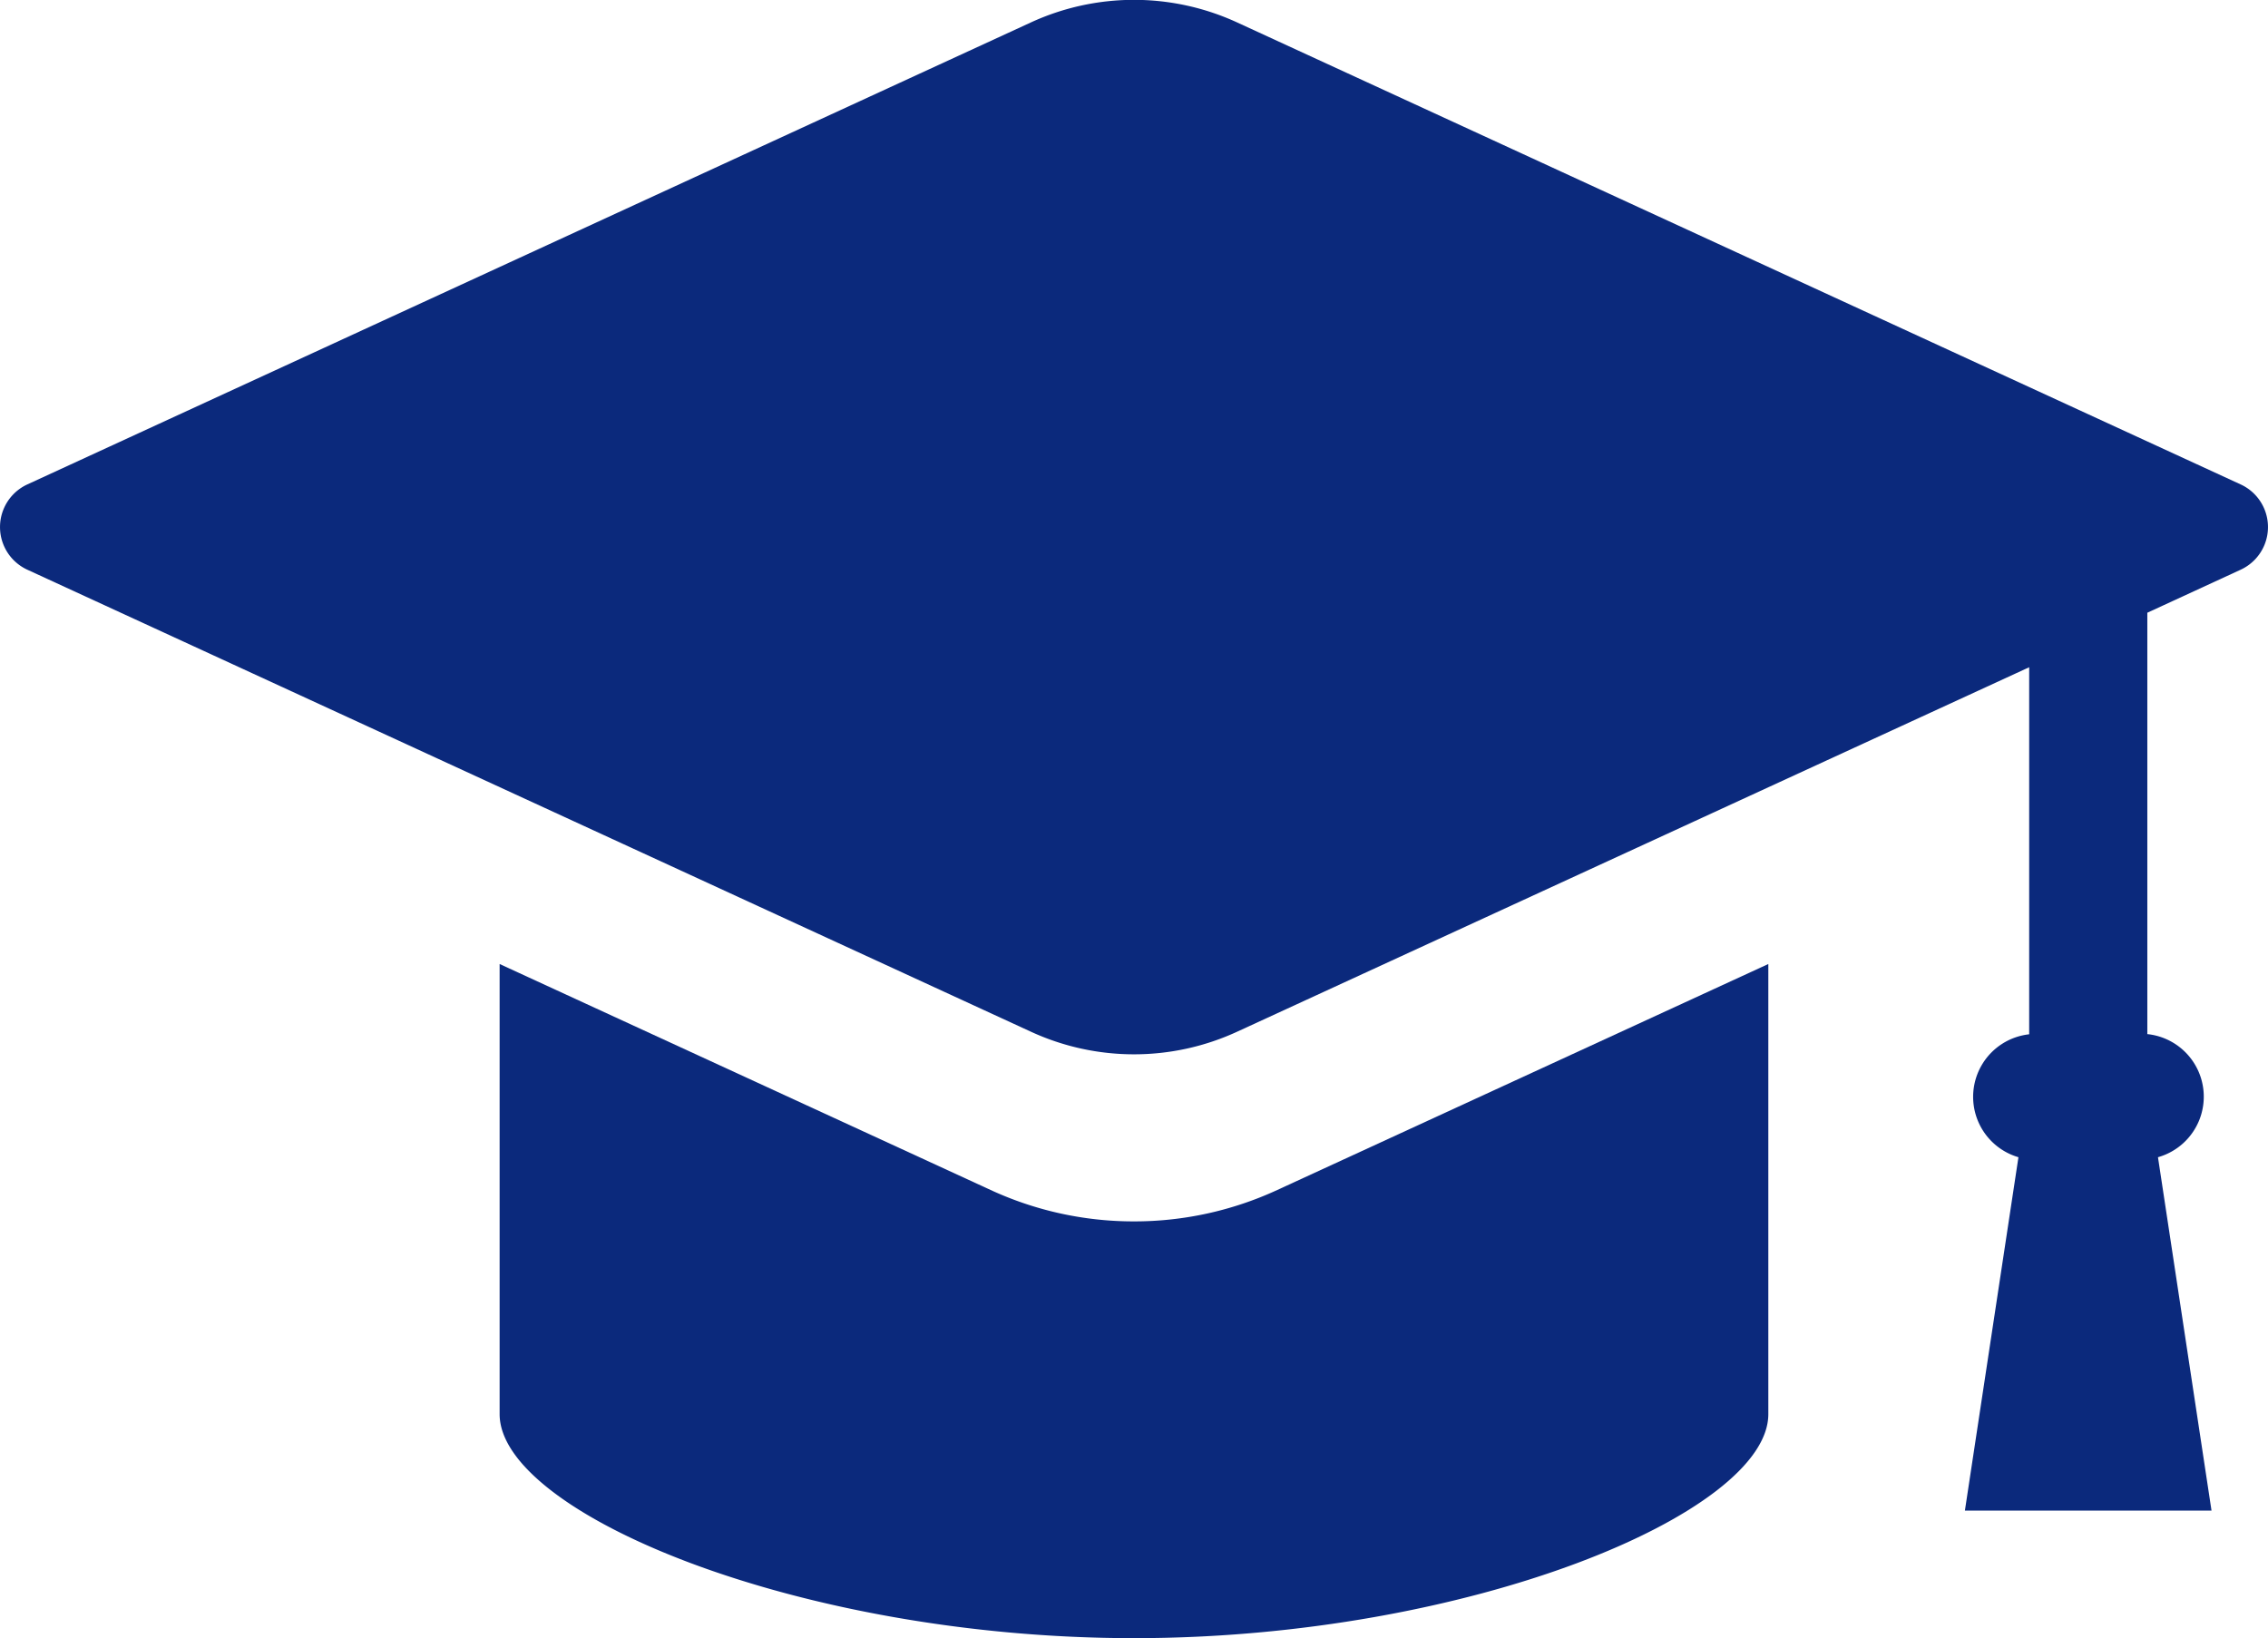
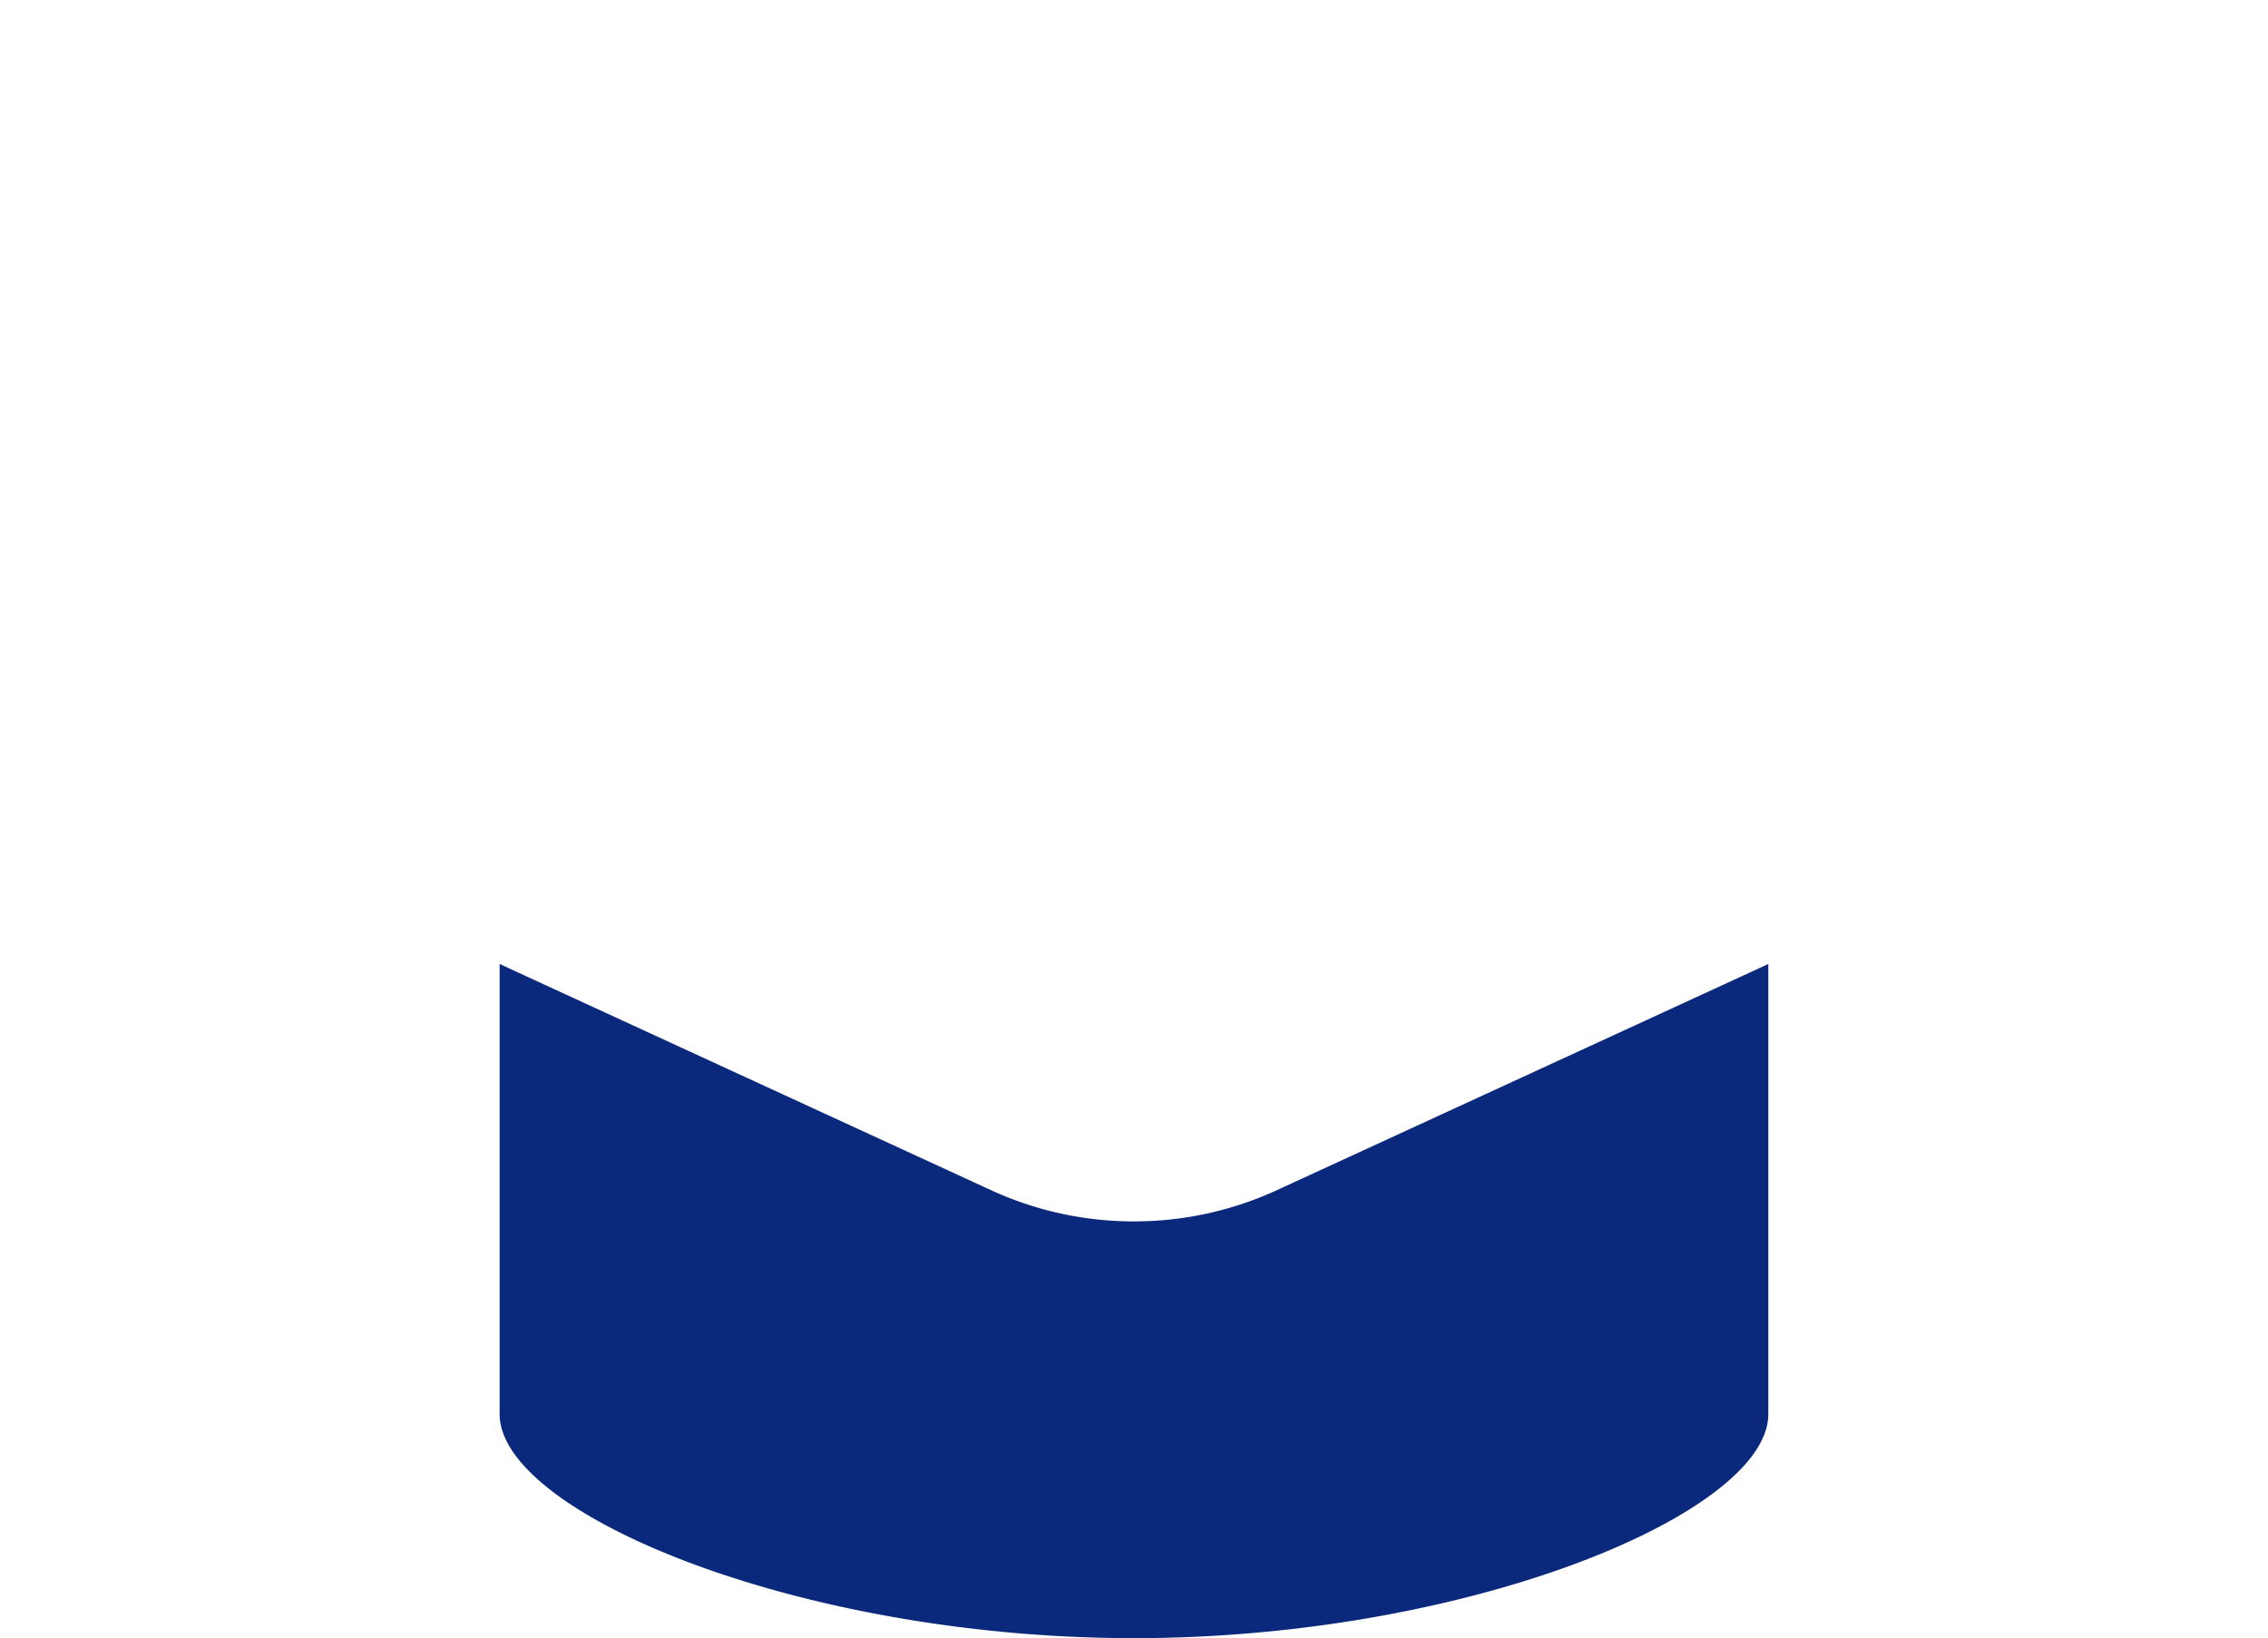
<svg xmlns="http://www.w3.org/2000/svg" width="48.585" height="35.104" viewBox="0 0 48.585 35.104">
  <g id="学生帽のアイコン素材" transform="translate(0 -71.031)">
-     <path id="パス_17" data-name="パス 17" d="M48,81.411l-21.5-9.9a5.284,5.284,0,0,0-4.415,0l-21.5,9.9a1.006,1.006,0,0,0,0,1.827l21.5,9.9a5.277,5.277,0,0,0,4.416,0l16.968-7.81v7.865a1.348,1.348,0,0,0-.23,2.634l-1.147,7.572h5.283l-1.147-7.572A1.348,1.348,0,0,0,46,93.189V84.16l2-.922a1.006,1.006,0,0,0,0-1.827Z" fill="#0b297c" />
    <path id="パス_18" data-name="パス 18" d="M126.382,294.225a7.3,7.3,0,0,1-3.073-.674l-10.516-4.841v9.645c0,2.117,6.4,4.8,13.589,4.8s13.589-2.686,13.589-4.8V288.71l-10.517,4.841A7.3,7.3,0,0,1,126.382,294.225Z" transform="translate(-102.09 -197.023)" fill="#0b297c" />
  </g>
</svg>